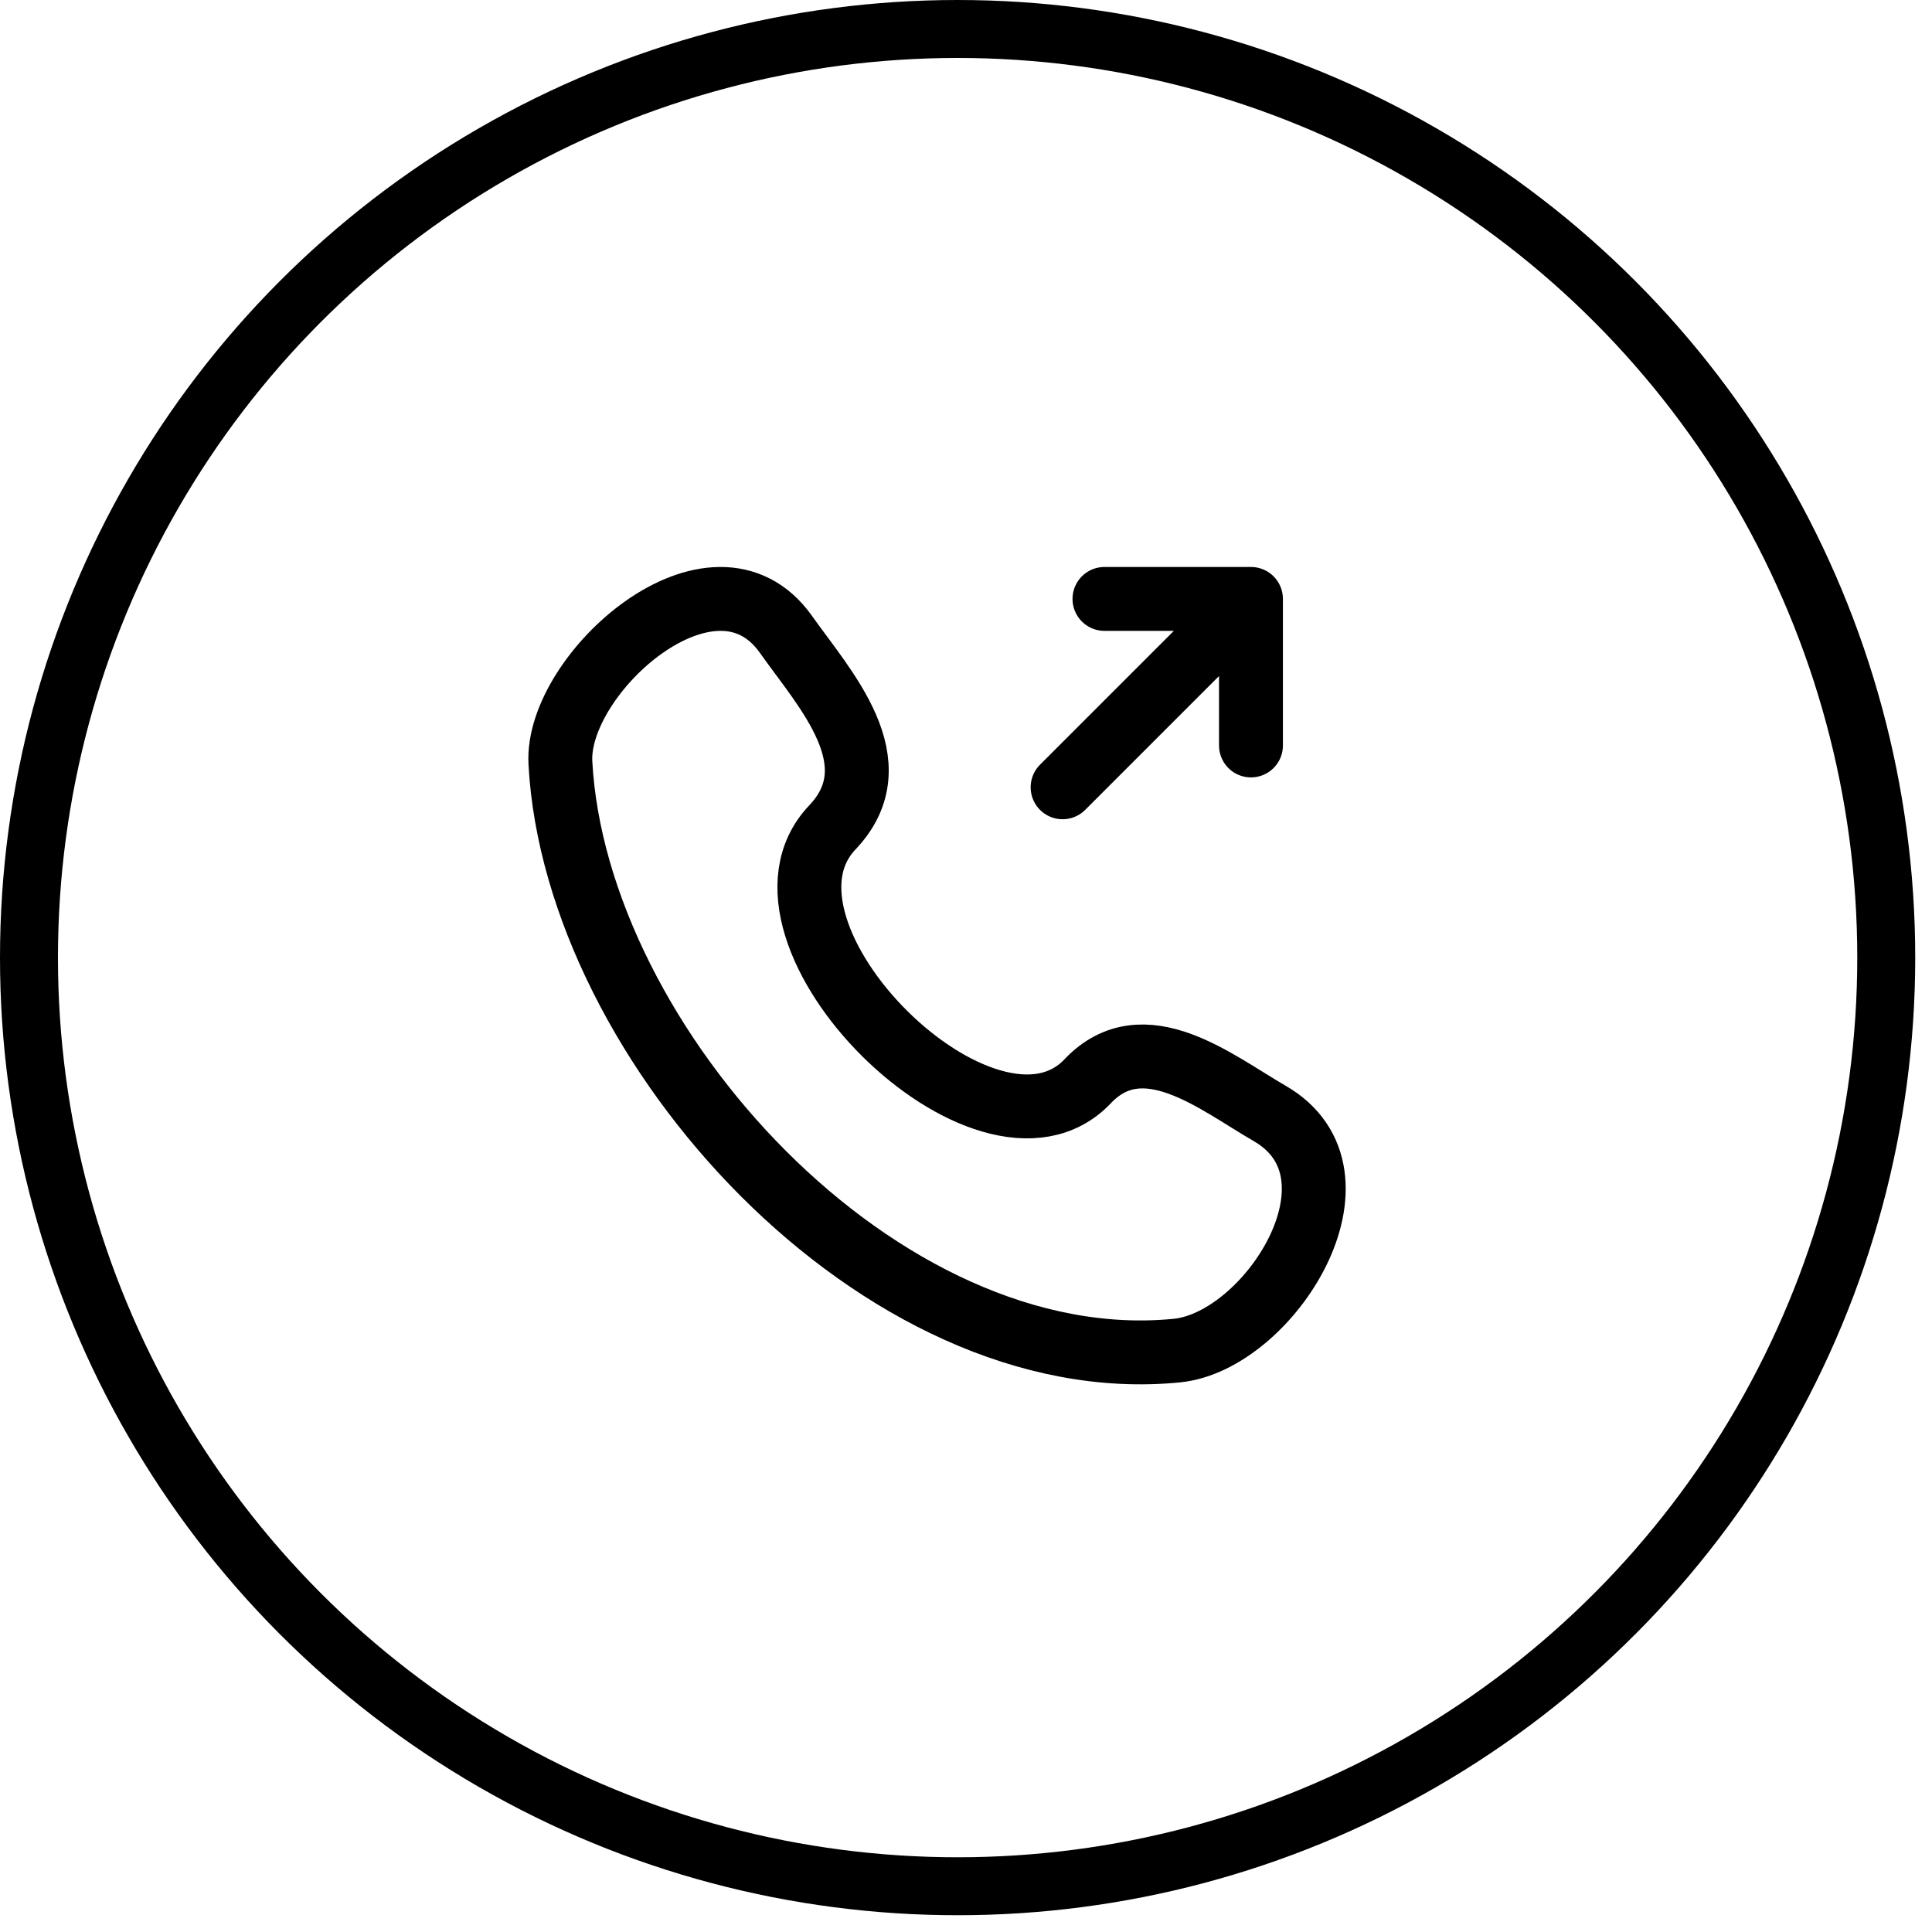
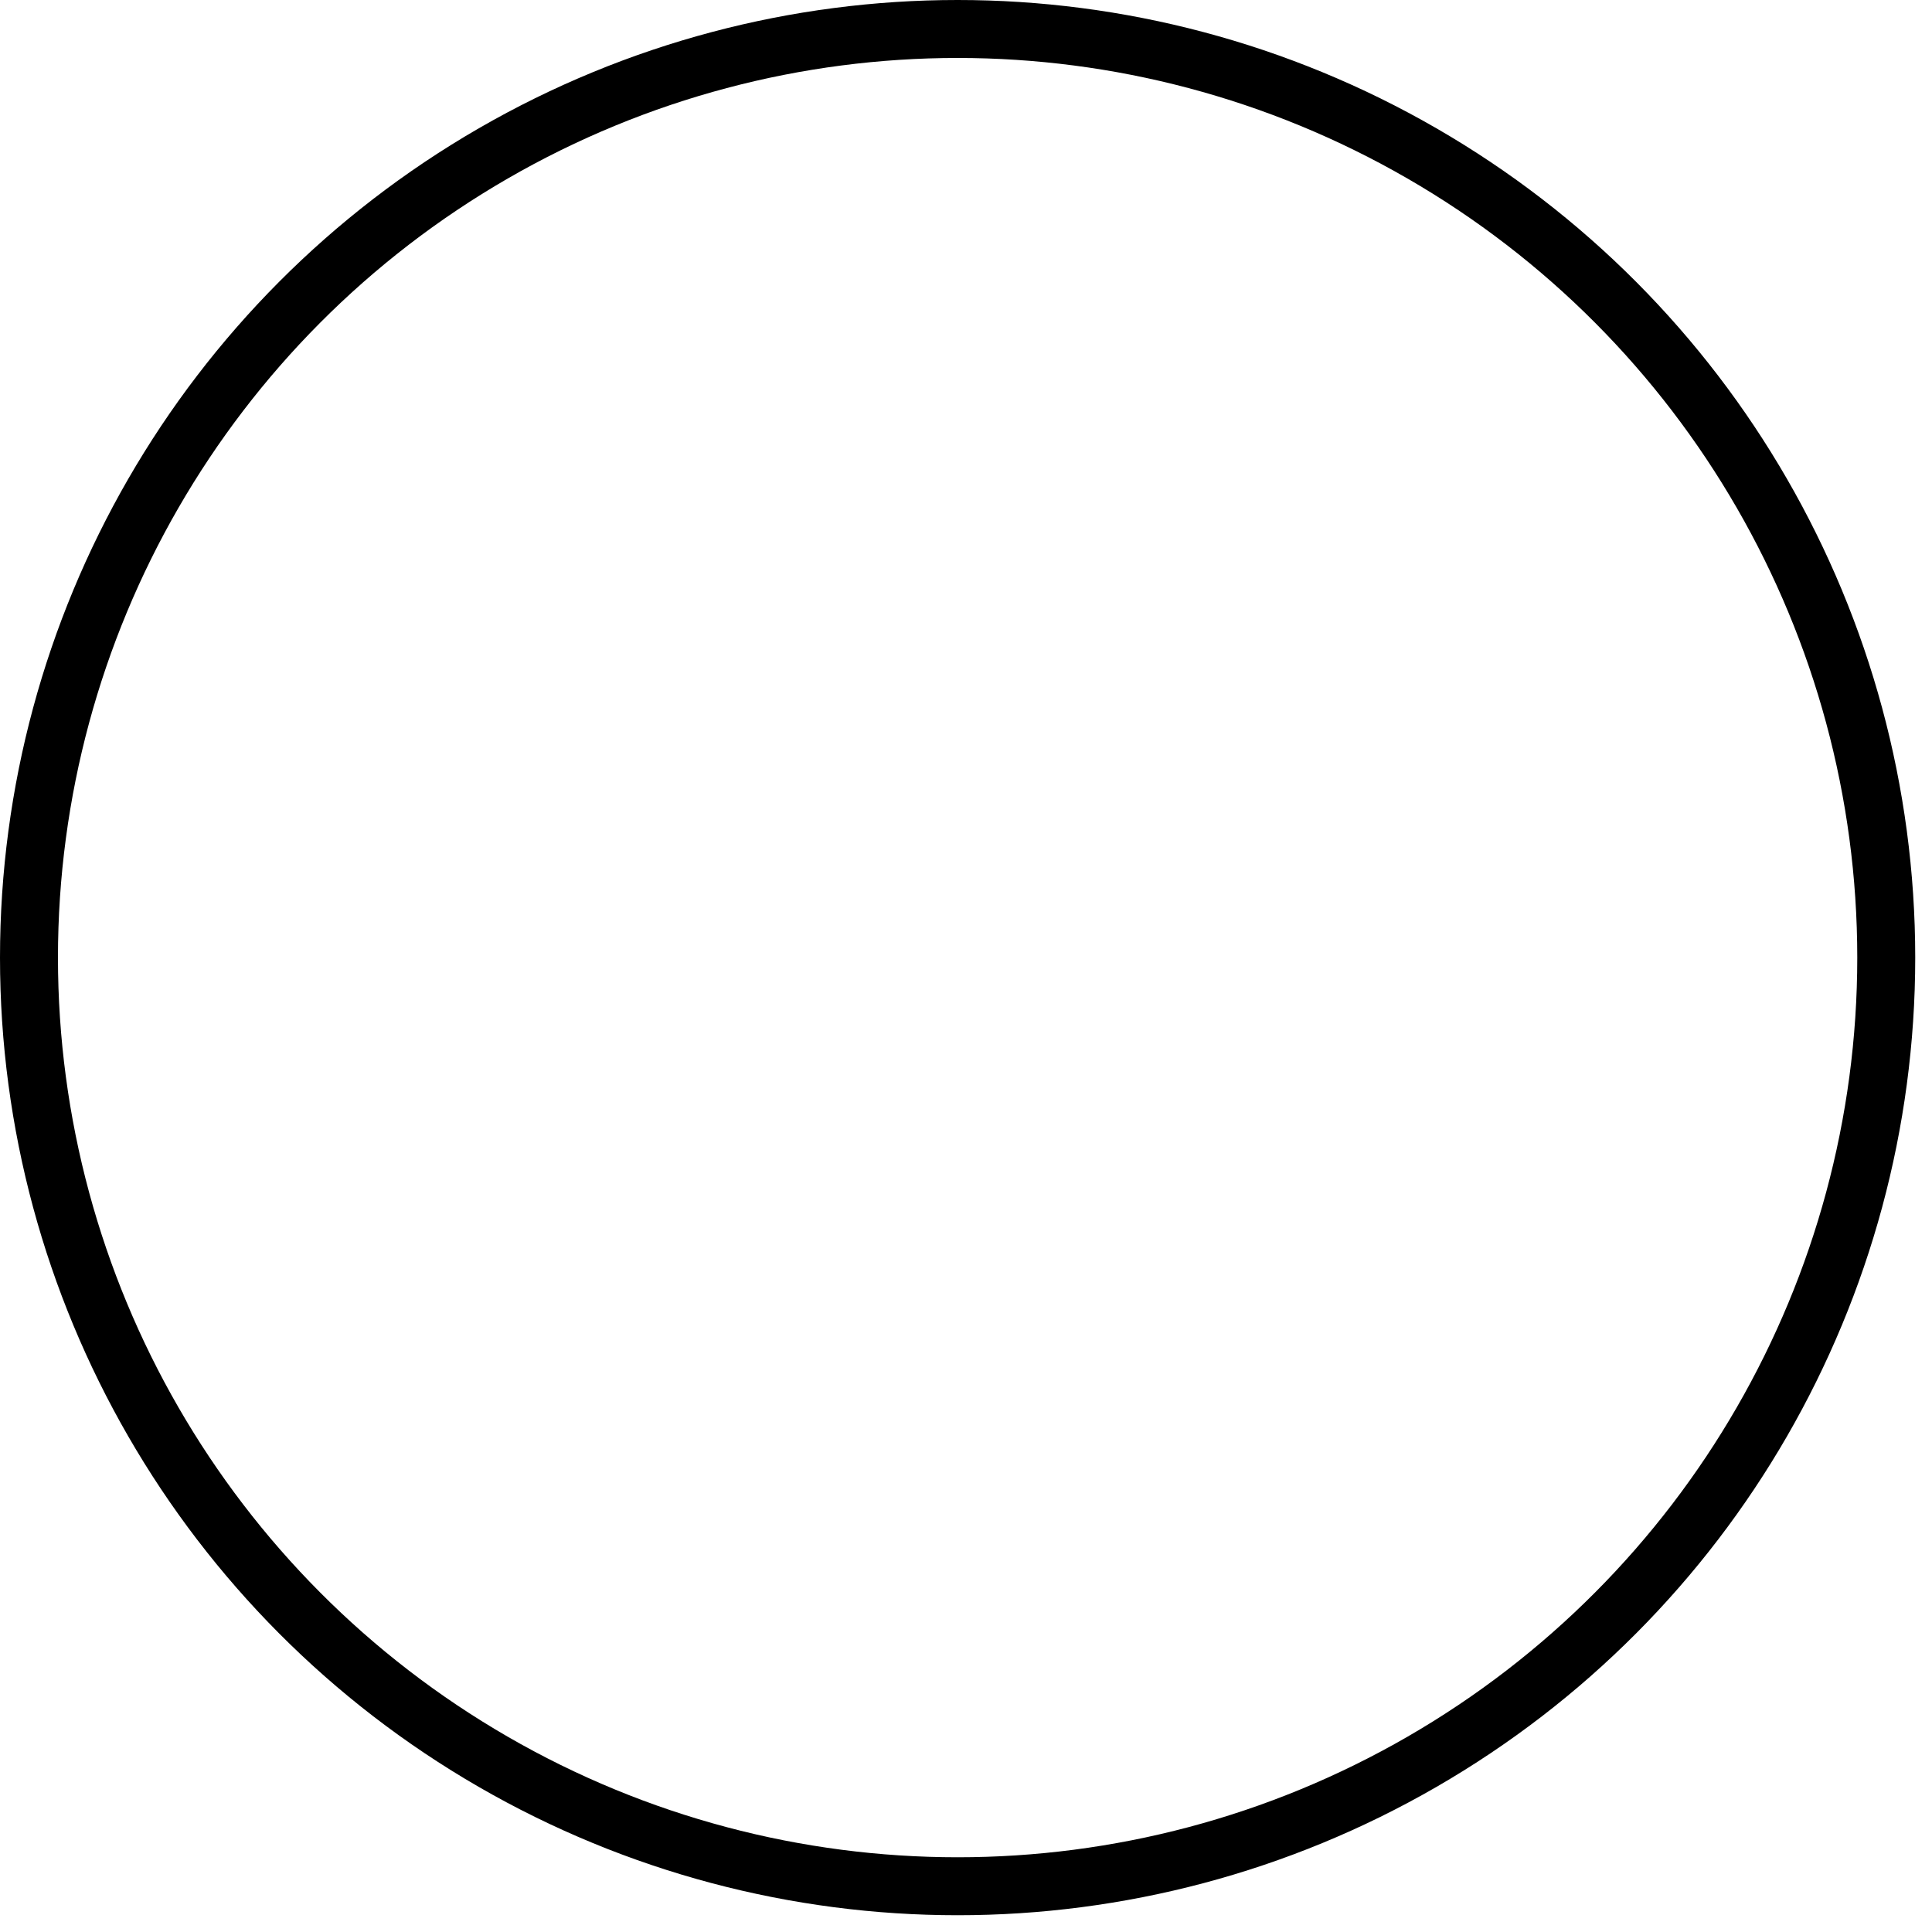
<svg xmlns="http://www.w3.org/2000/svg" width="100" height="100" viewBox="0 0 100 100" fill="none">
  <circle cx="49.566" cy="49.566" r="48.066" stroke="black" stroke-width="3" />
-   <path d="M56.3 55.965C51.111 61.425 37.876 48.308 43.084 42.826C46.265 39.478 42.672 35.654 40.684 32.84C36.95 27.564 28.759 34.848 29.006 39.483C29.792 54.099 45.602 71.42 60.911 69.907C65.699 69.435 71.202 60.786 65.708 57.624C62.963 56.043 59.191 52.923 56.3 55.963M55 40.75L64.75 31M64.75 31H57.167M64.75 31V38.584" stroke="black" stroke-width="3.307" stroke-linecap="round" stroke-linejoin="round" />
</svg>